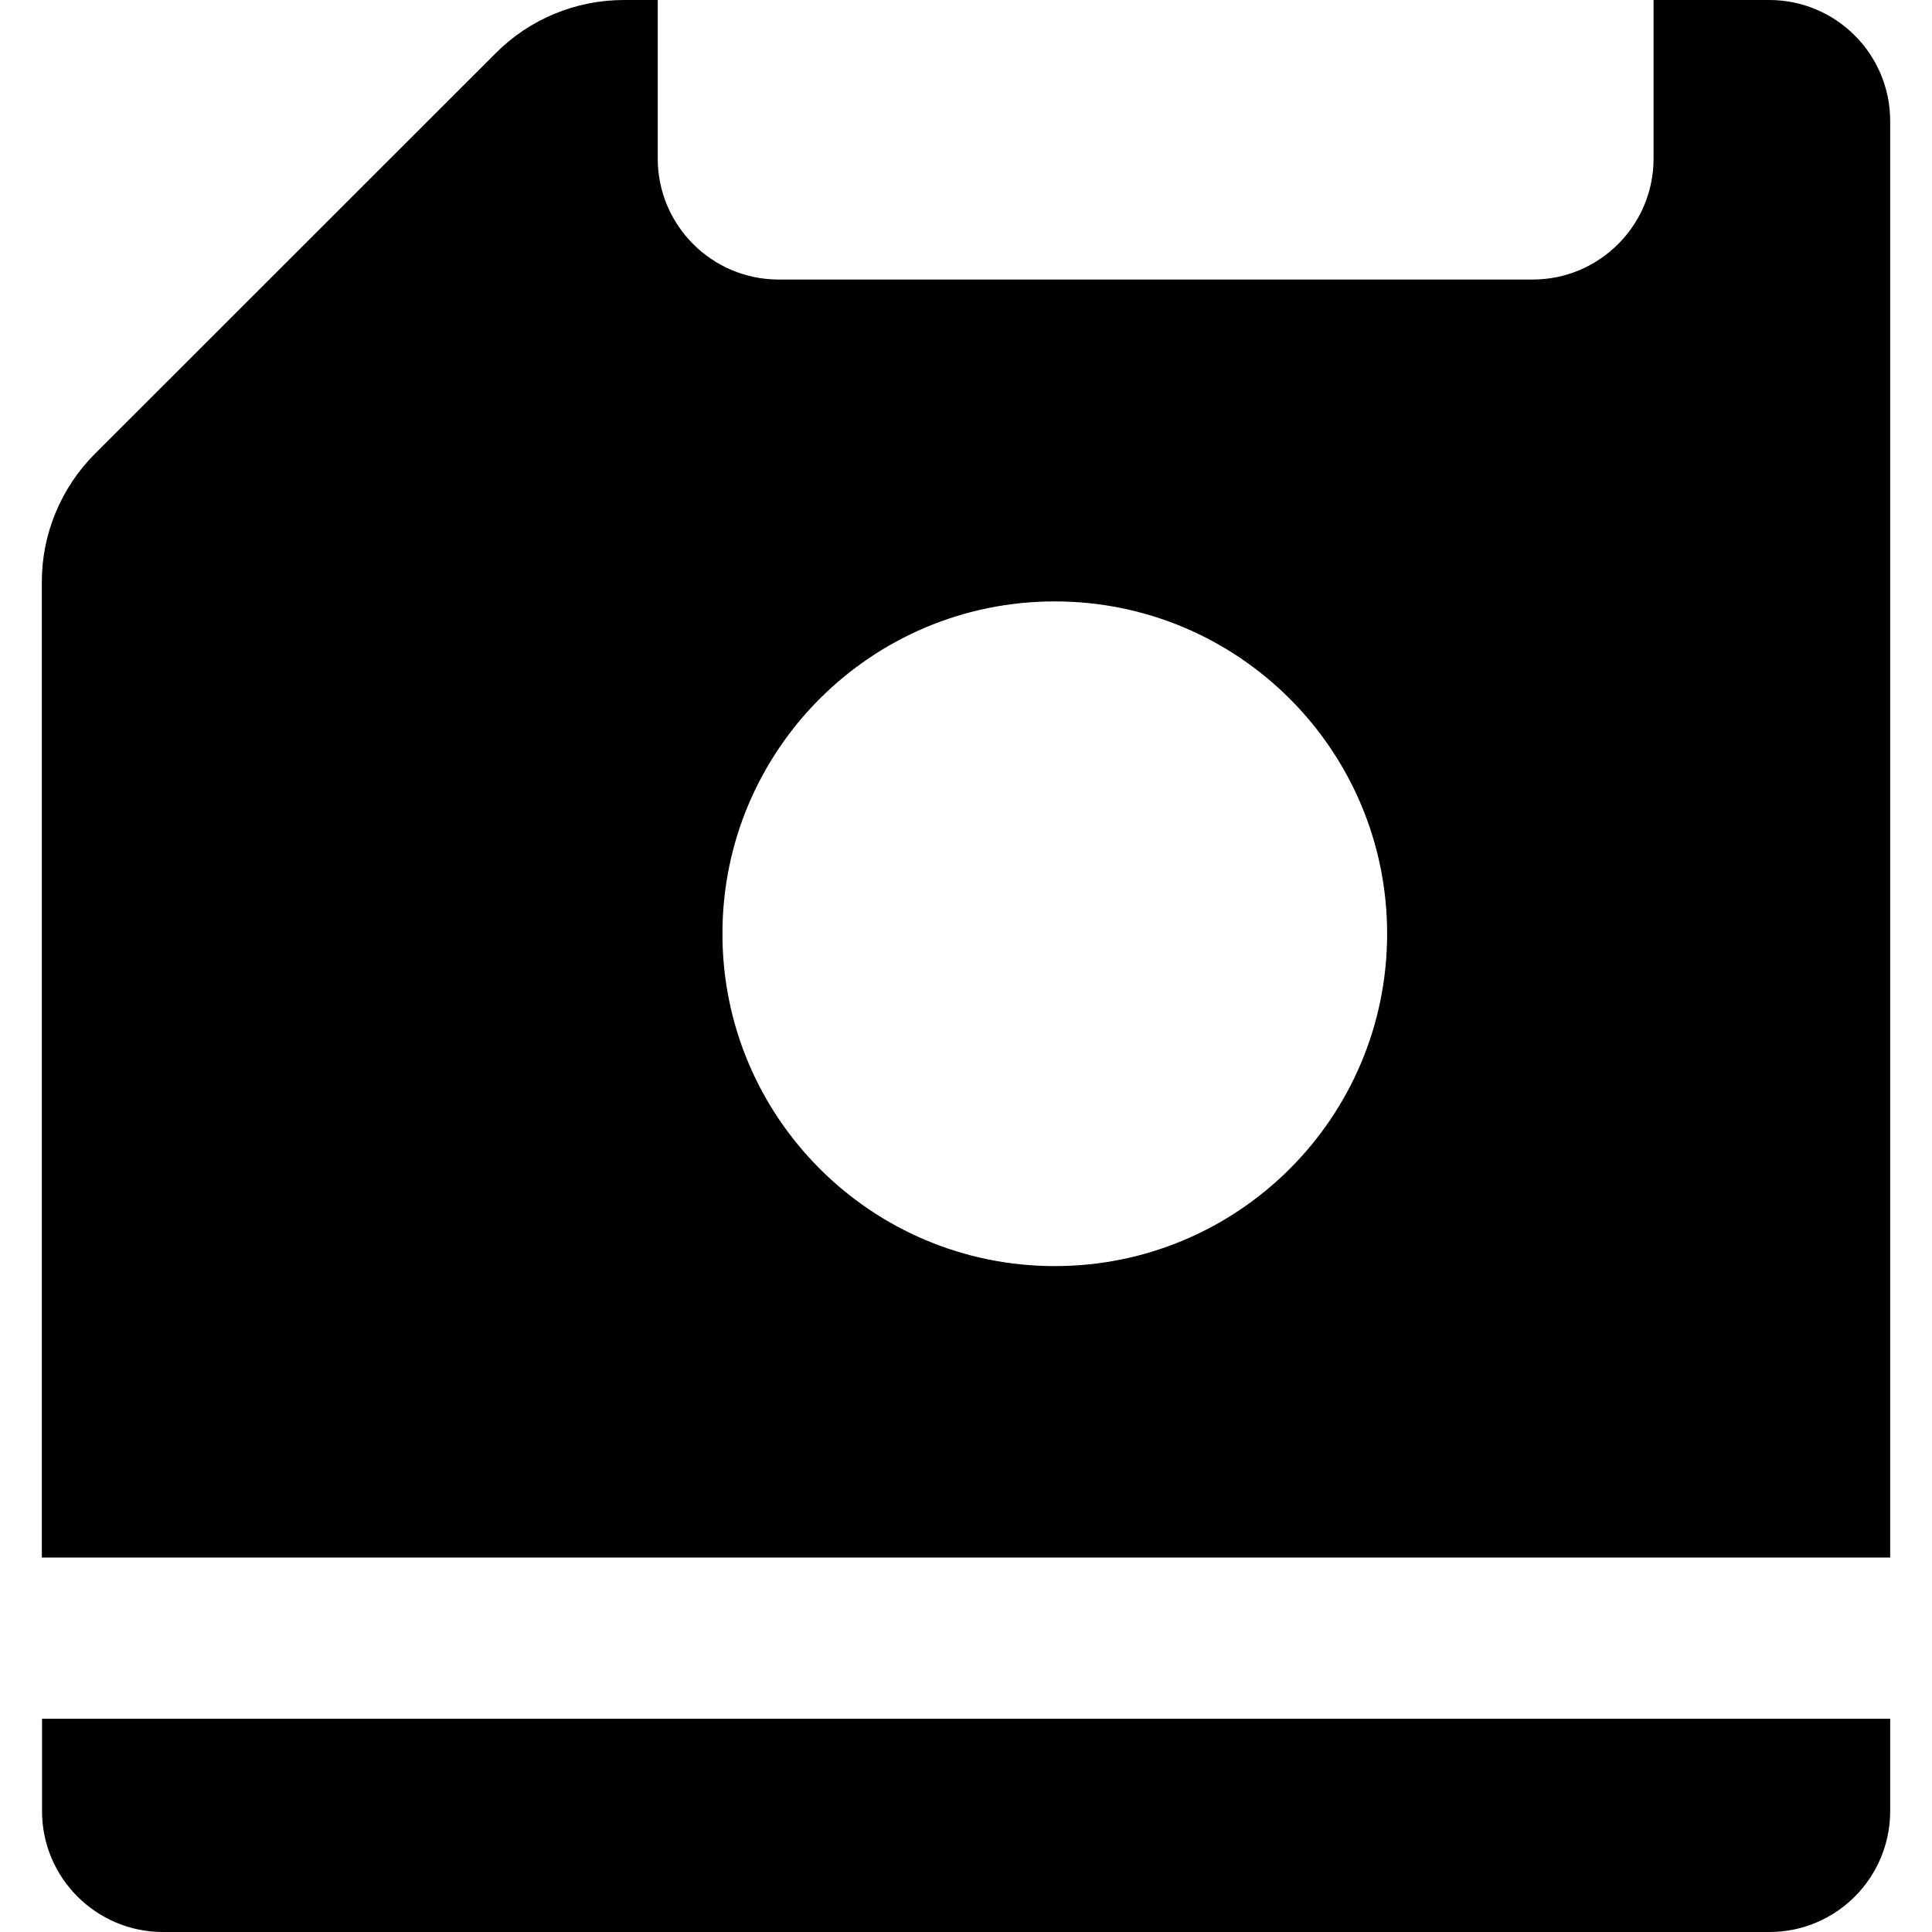
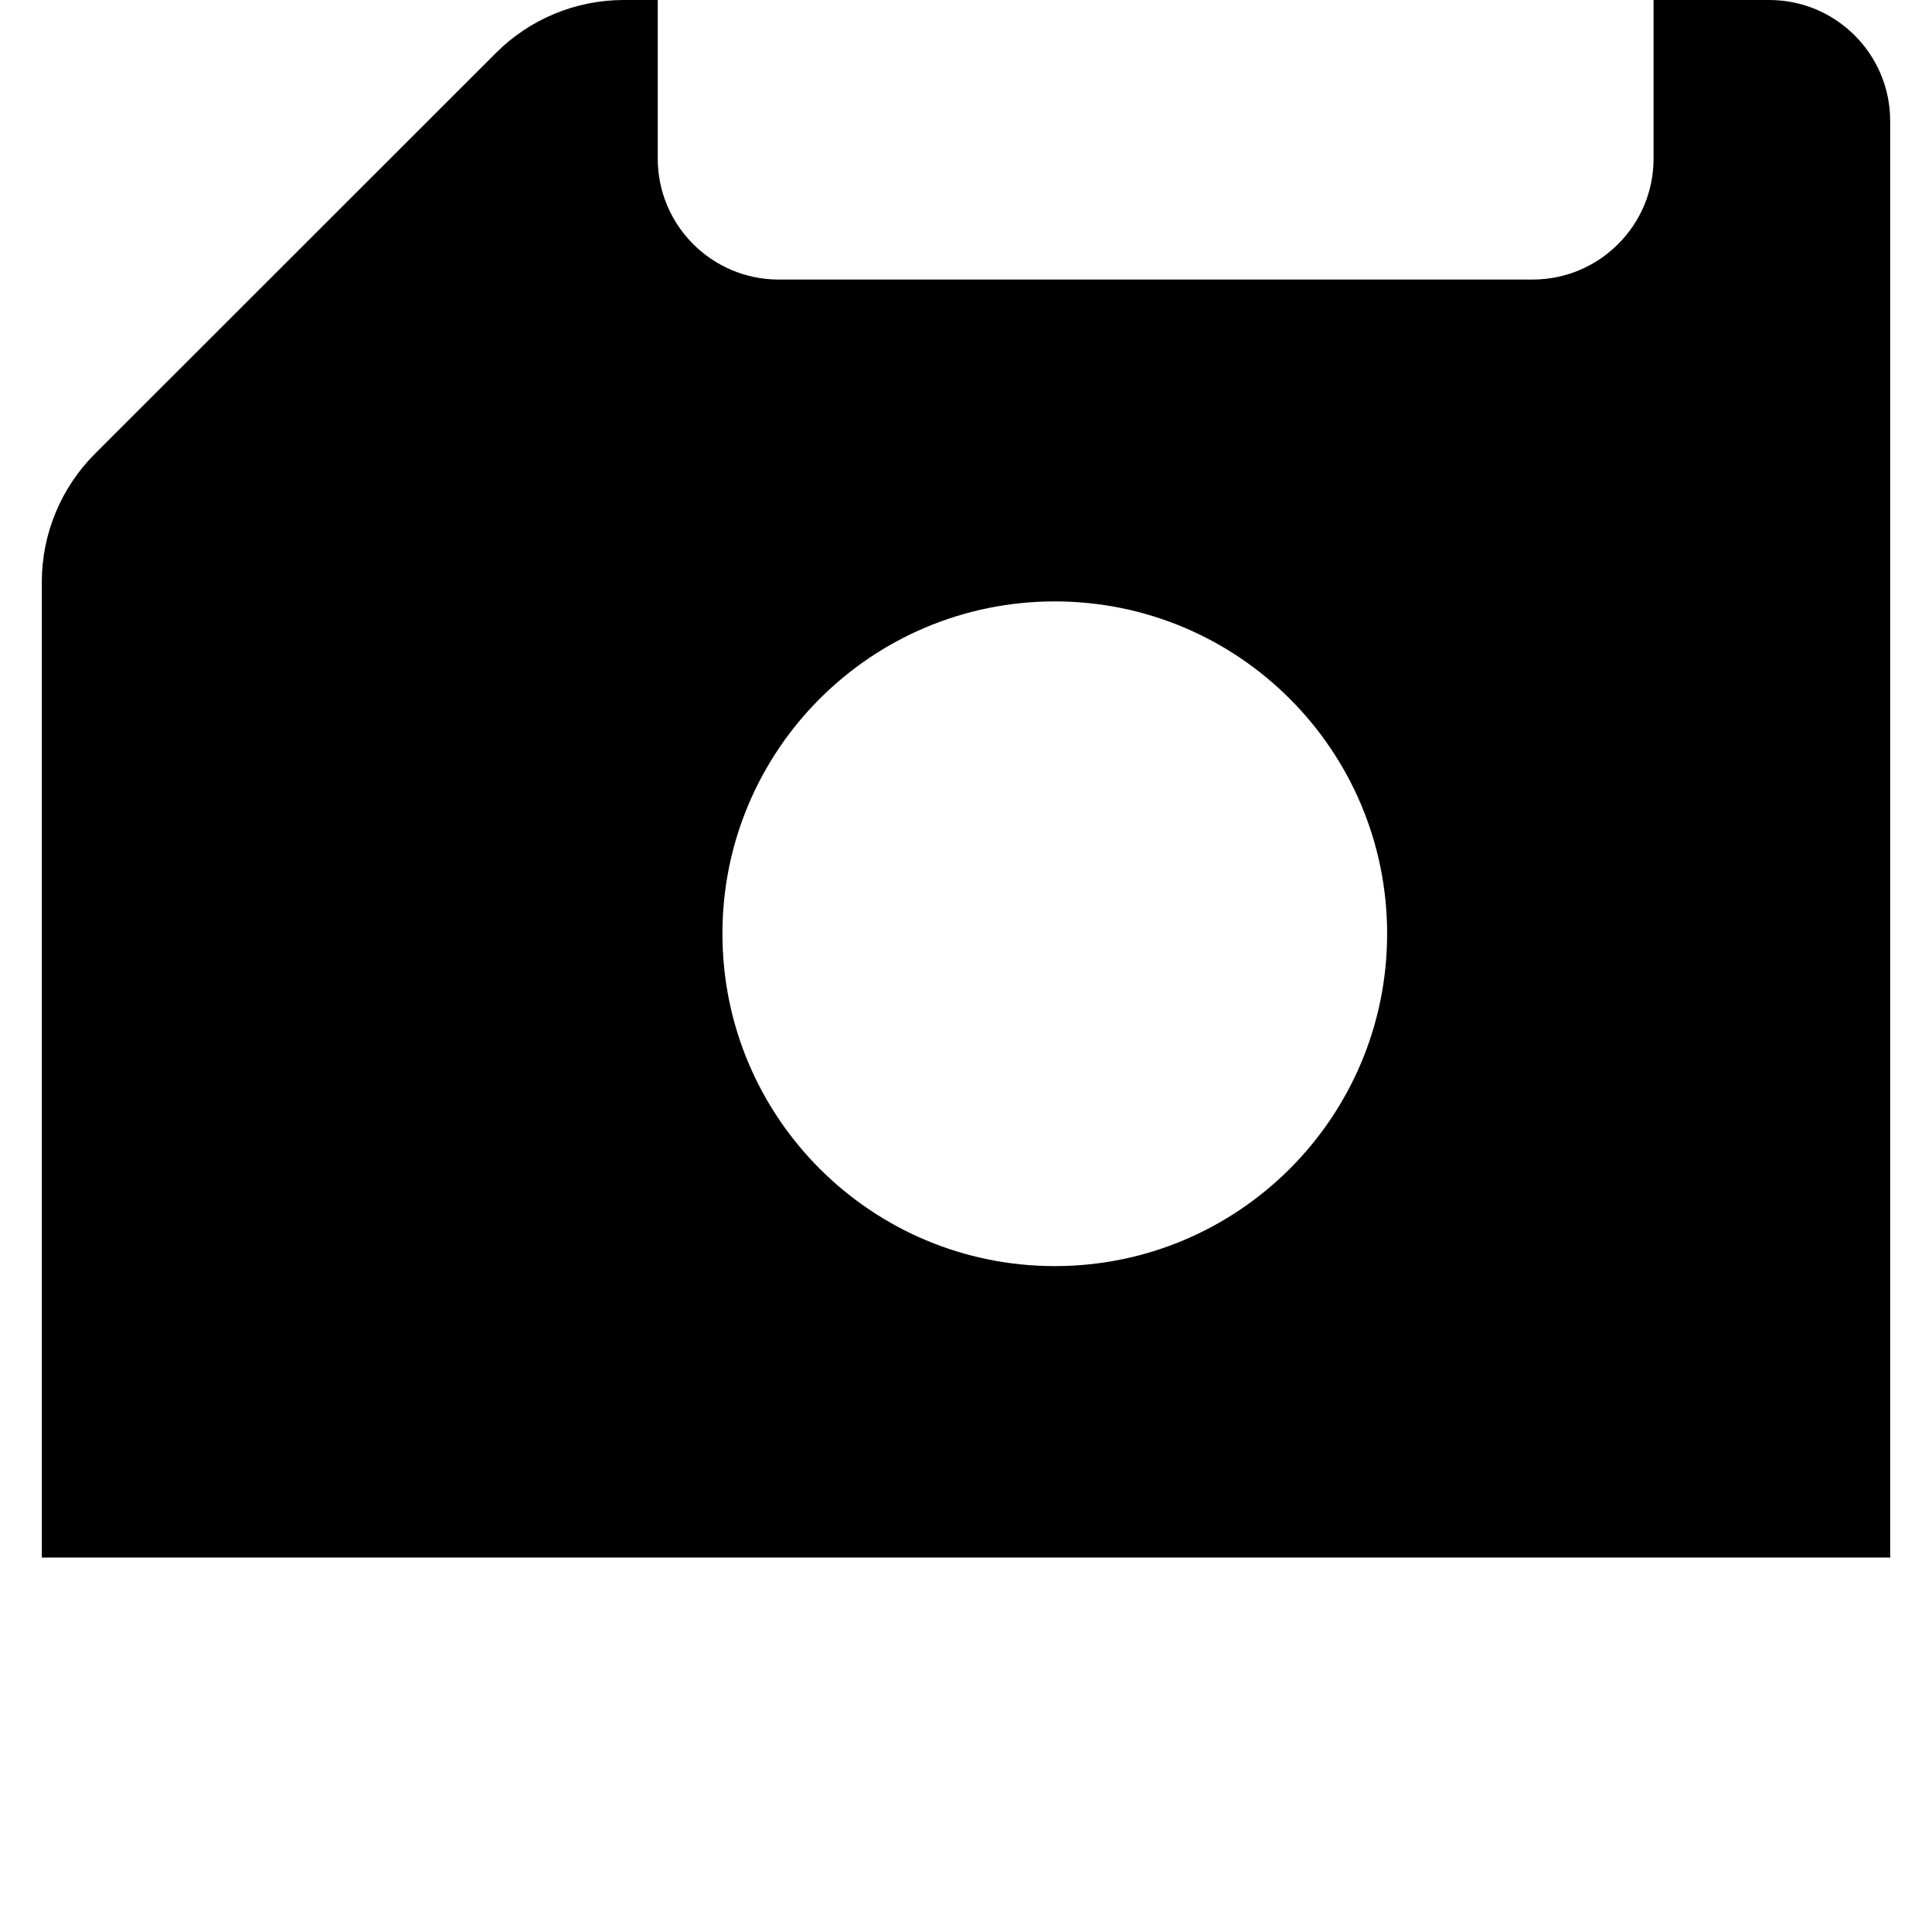
<svg xmlns="http://www.w3.org/2000/svg" fill="#000000" version="1.1" id="Capa_1" width="800px" height="800px" viewBox="0 0 958.6 958.6" xml:space="preserve">
  <g>
-     <path d="M937.85,898.6v-45.8h-917v45.8c0,33.101,26.9,60,60,60h797.099C911.051,958.6,937.85,931.7,937.85,898.6z" />
    <path d="M937.85,60c0-33.1-26.9-60-60-60h-57.4v78.7c0,33.1-26.898,60-60,60H386.35c-33.1,0-60-26.9-60-60V0h-16.8   c-23.9,0-46.8,9.5-63.6,26.4L47.15,225.1c-16.9,16.9-26.4,39.8-26.4,63.6v484.1h917.1V60z M523.35,628.2   c-91.099,0-164.9-73.801-164.9-164.9c0-91.1,73.801-164.9,164.9-164.9c91.1,0,164.9,73.9,164.9,164.9   C688.25,554.399,614.449,628.2,523.35,628.2z" />
  </g>
</svg>